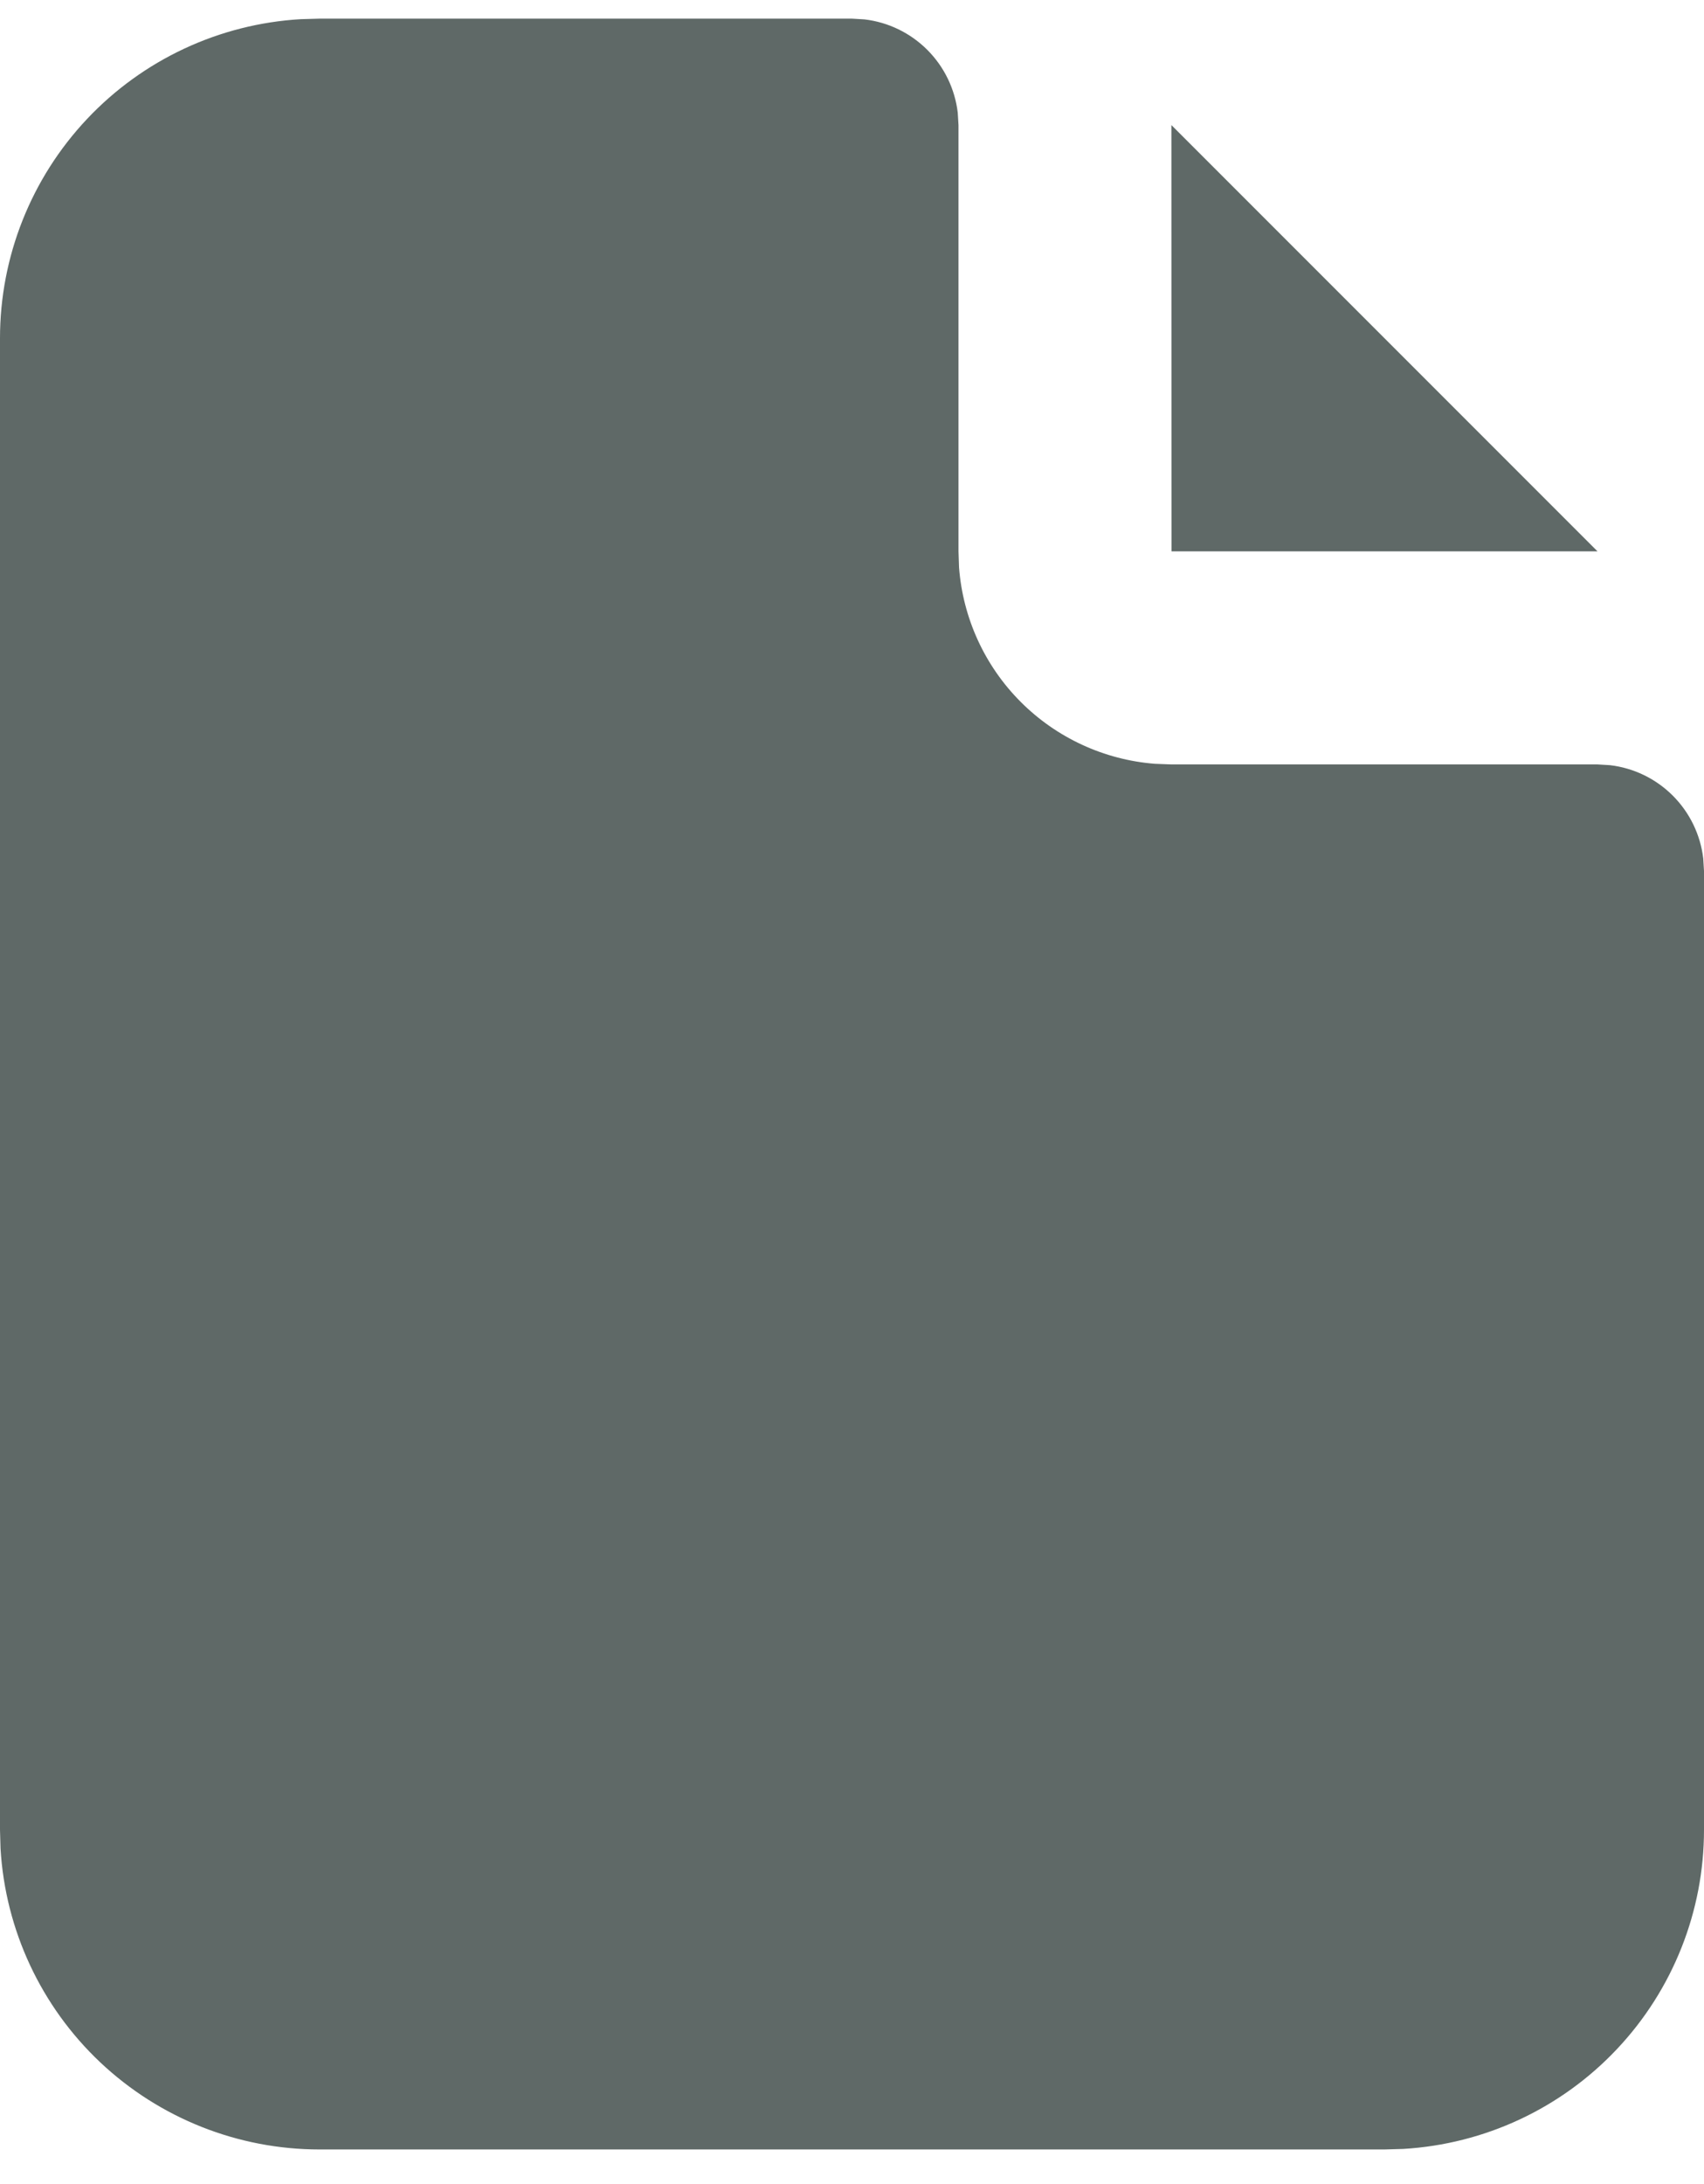
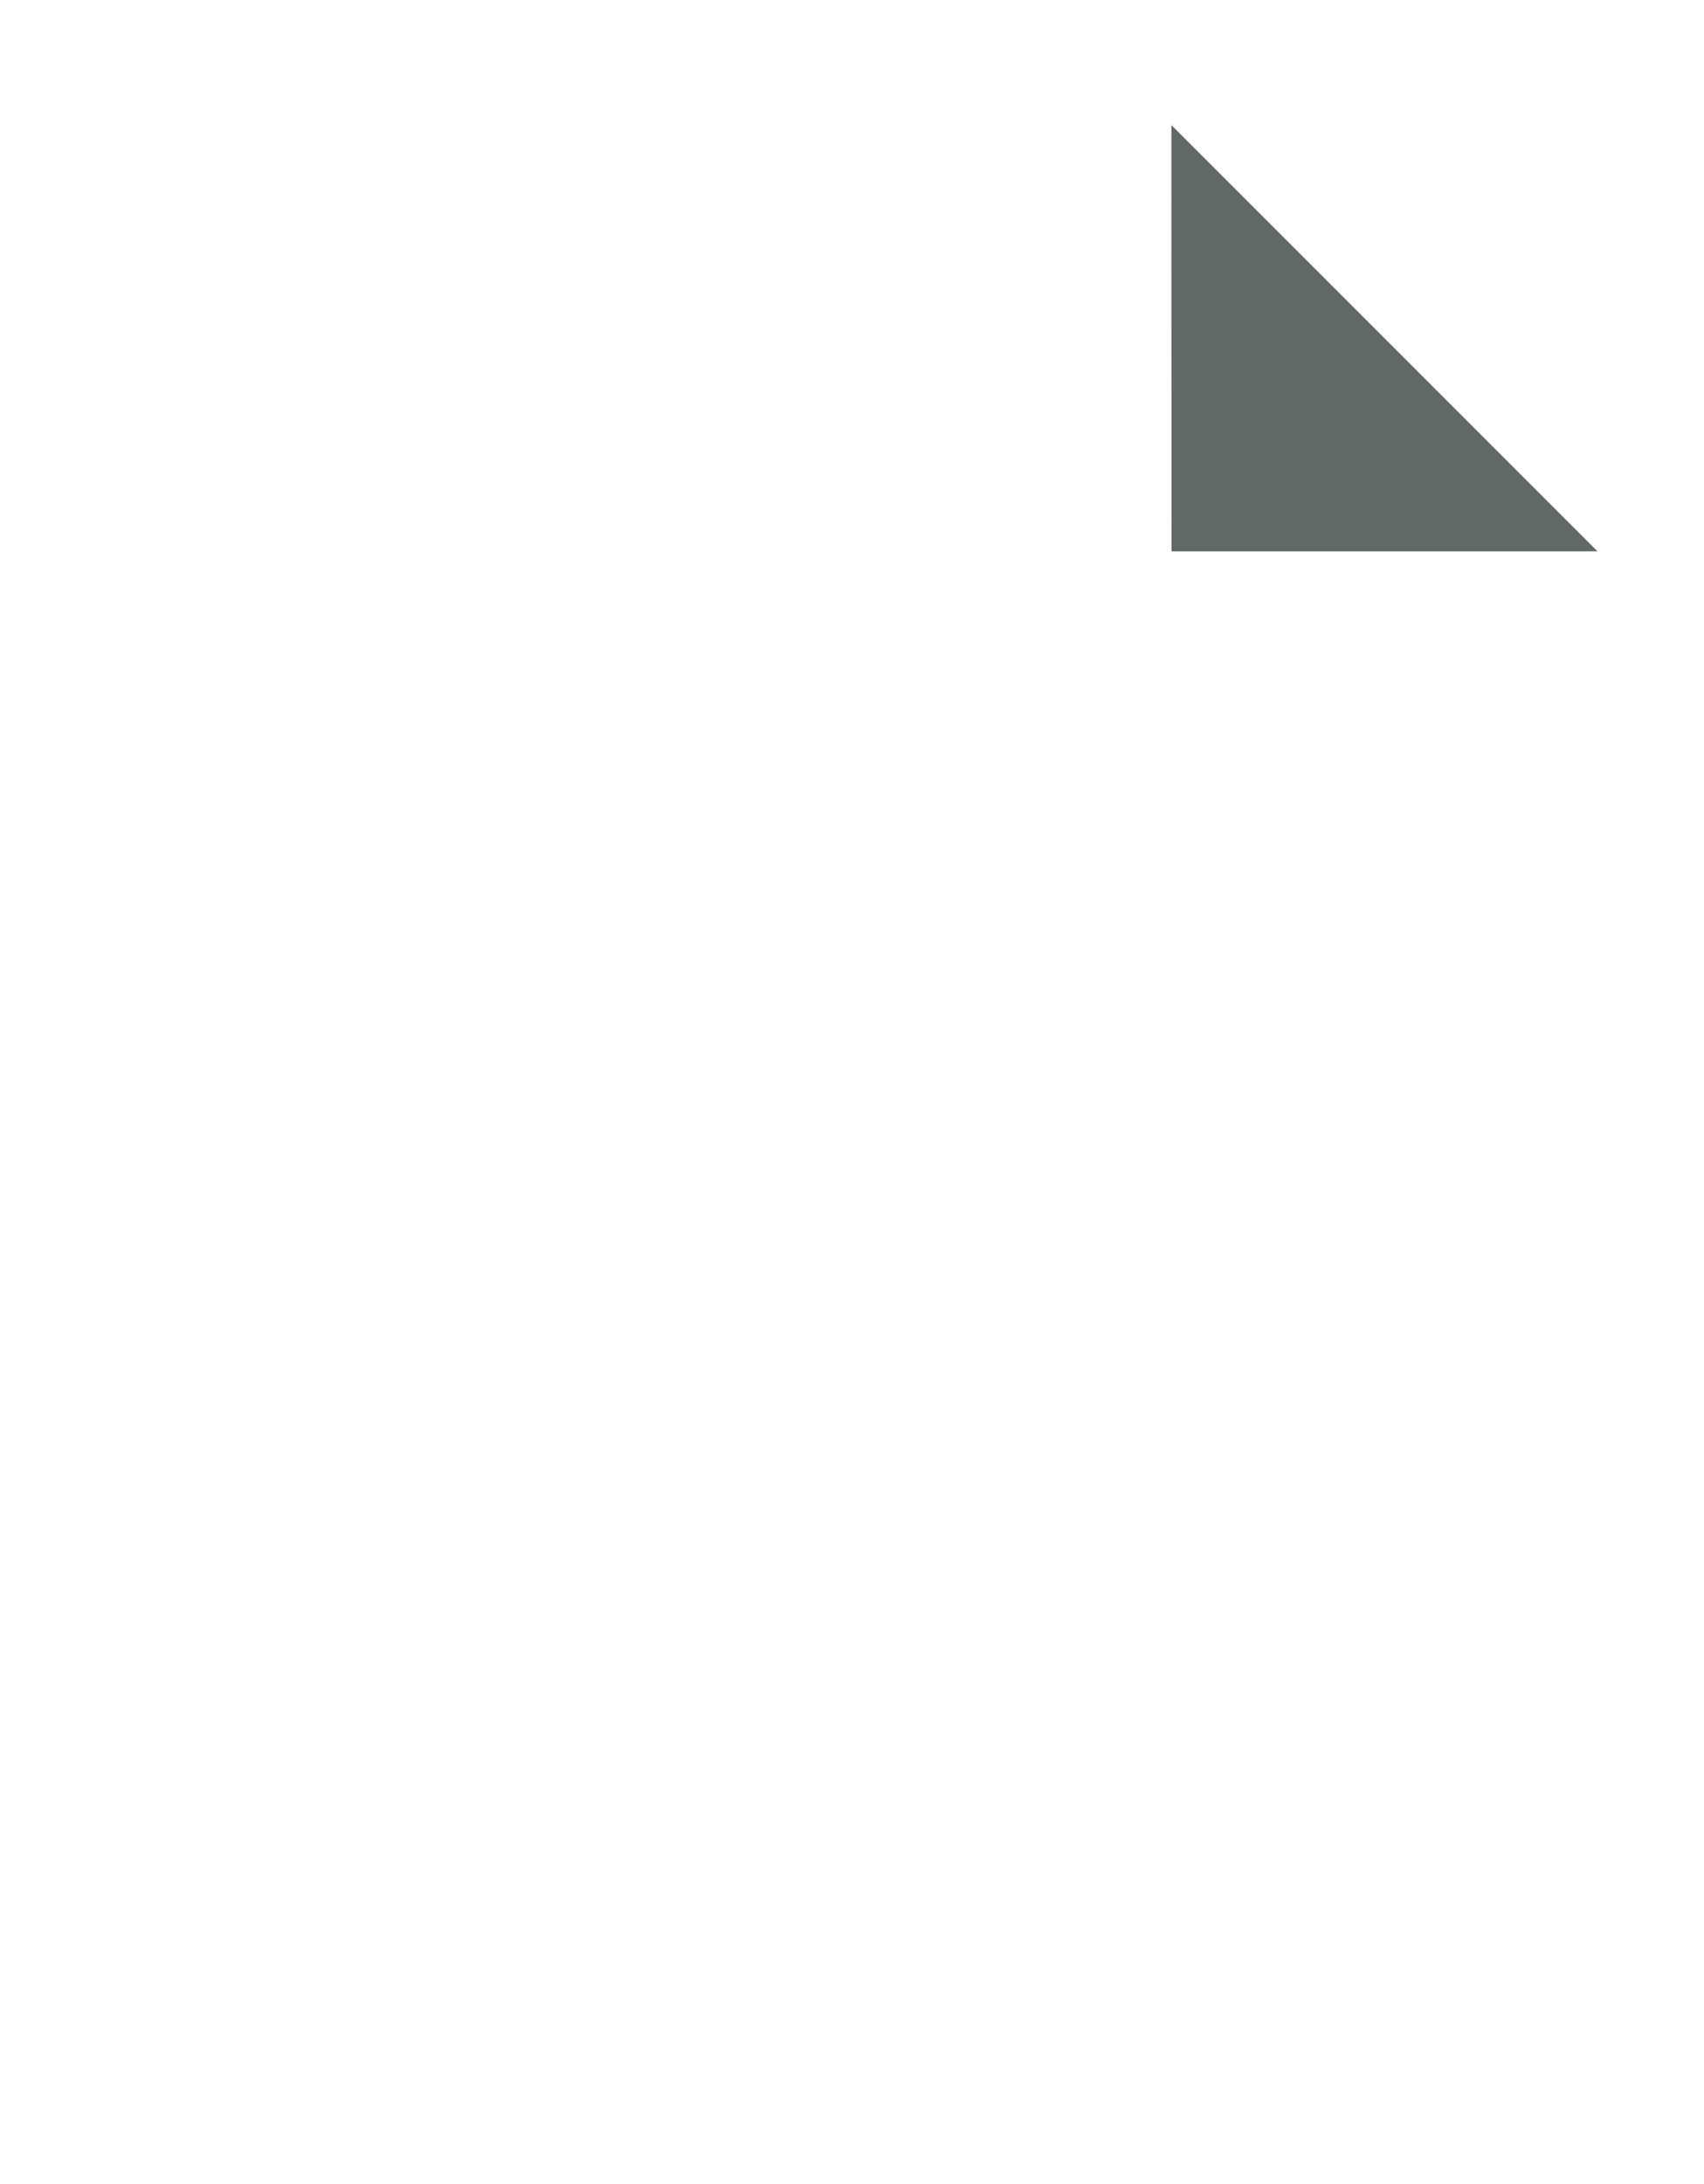
<svg xmlns="http://www.w3.org/2000/svg" width="32" height="41" viewBox="0 0 32 41" fill="none">
-   <path d="M16 0.35L16.234 0.364C16.68 0.416 17.096 0.618 17.414 0.936C17.732 1.254 17.933 1.669 17.986 2.116L18 2.35V10.35L18.01 10.65C18.082 11.602 18.491 12.497 19.166 13.174C19.84 13.85 20.734 14.263 21.686 14.338L22 14.35H30L30.234 14.364C30.68 14.416 31.096 14.618 31.414 14.936C31.732 15.254 31.933 15.669 31.986 16.116L32 16.35V34.35C32 35.88 31.415 37.353 30.365 38.466C29.316 39.58 27.88 40.25 26.352 40.34L26 40.35H6C4.47 40.35 2.997 39.765 1.883 38.715C0.77 37.665 0.1 36.229 0.01 34.702L9.32089e-09 34.35V6.35C-8.52434e-05 4.819 0.585 3.347 1.635 2.233C2.684 1.12 4.12 0.449 5.648 0.36L6 0.35H16Z" fill="#5F6967" />
-   <path d="M30 10.35H22L21.998 2.348L30 10.35Z" fill="#5F6967" />
+   <path d="M30 10.35H22L21.998 2.348Z" fill="#5F6967" />
</svg>